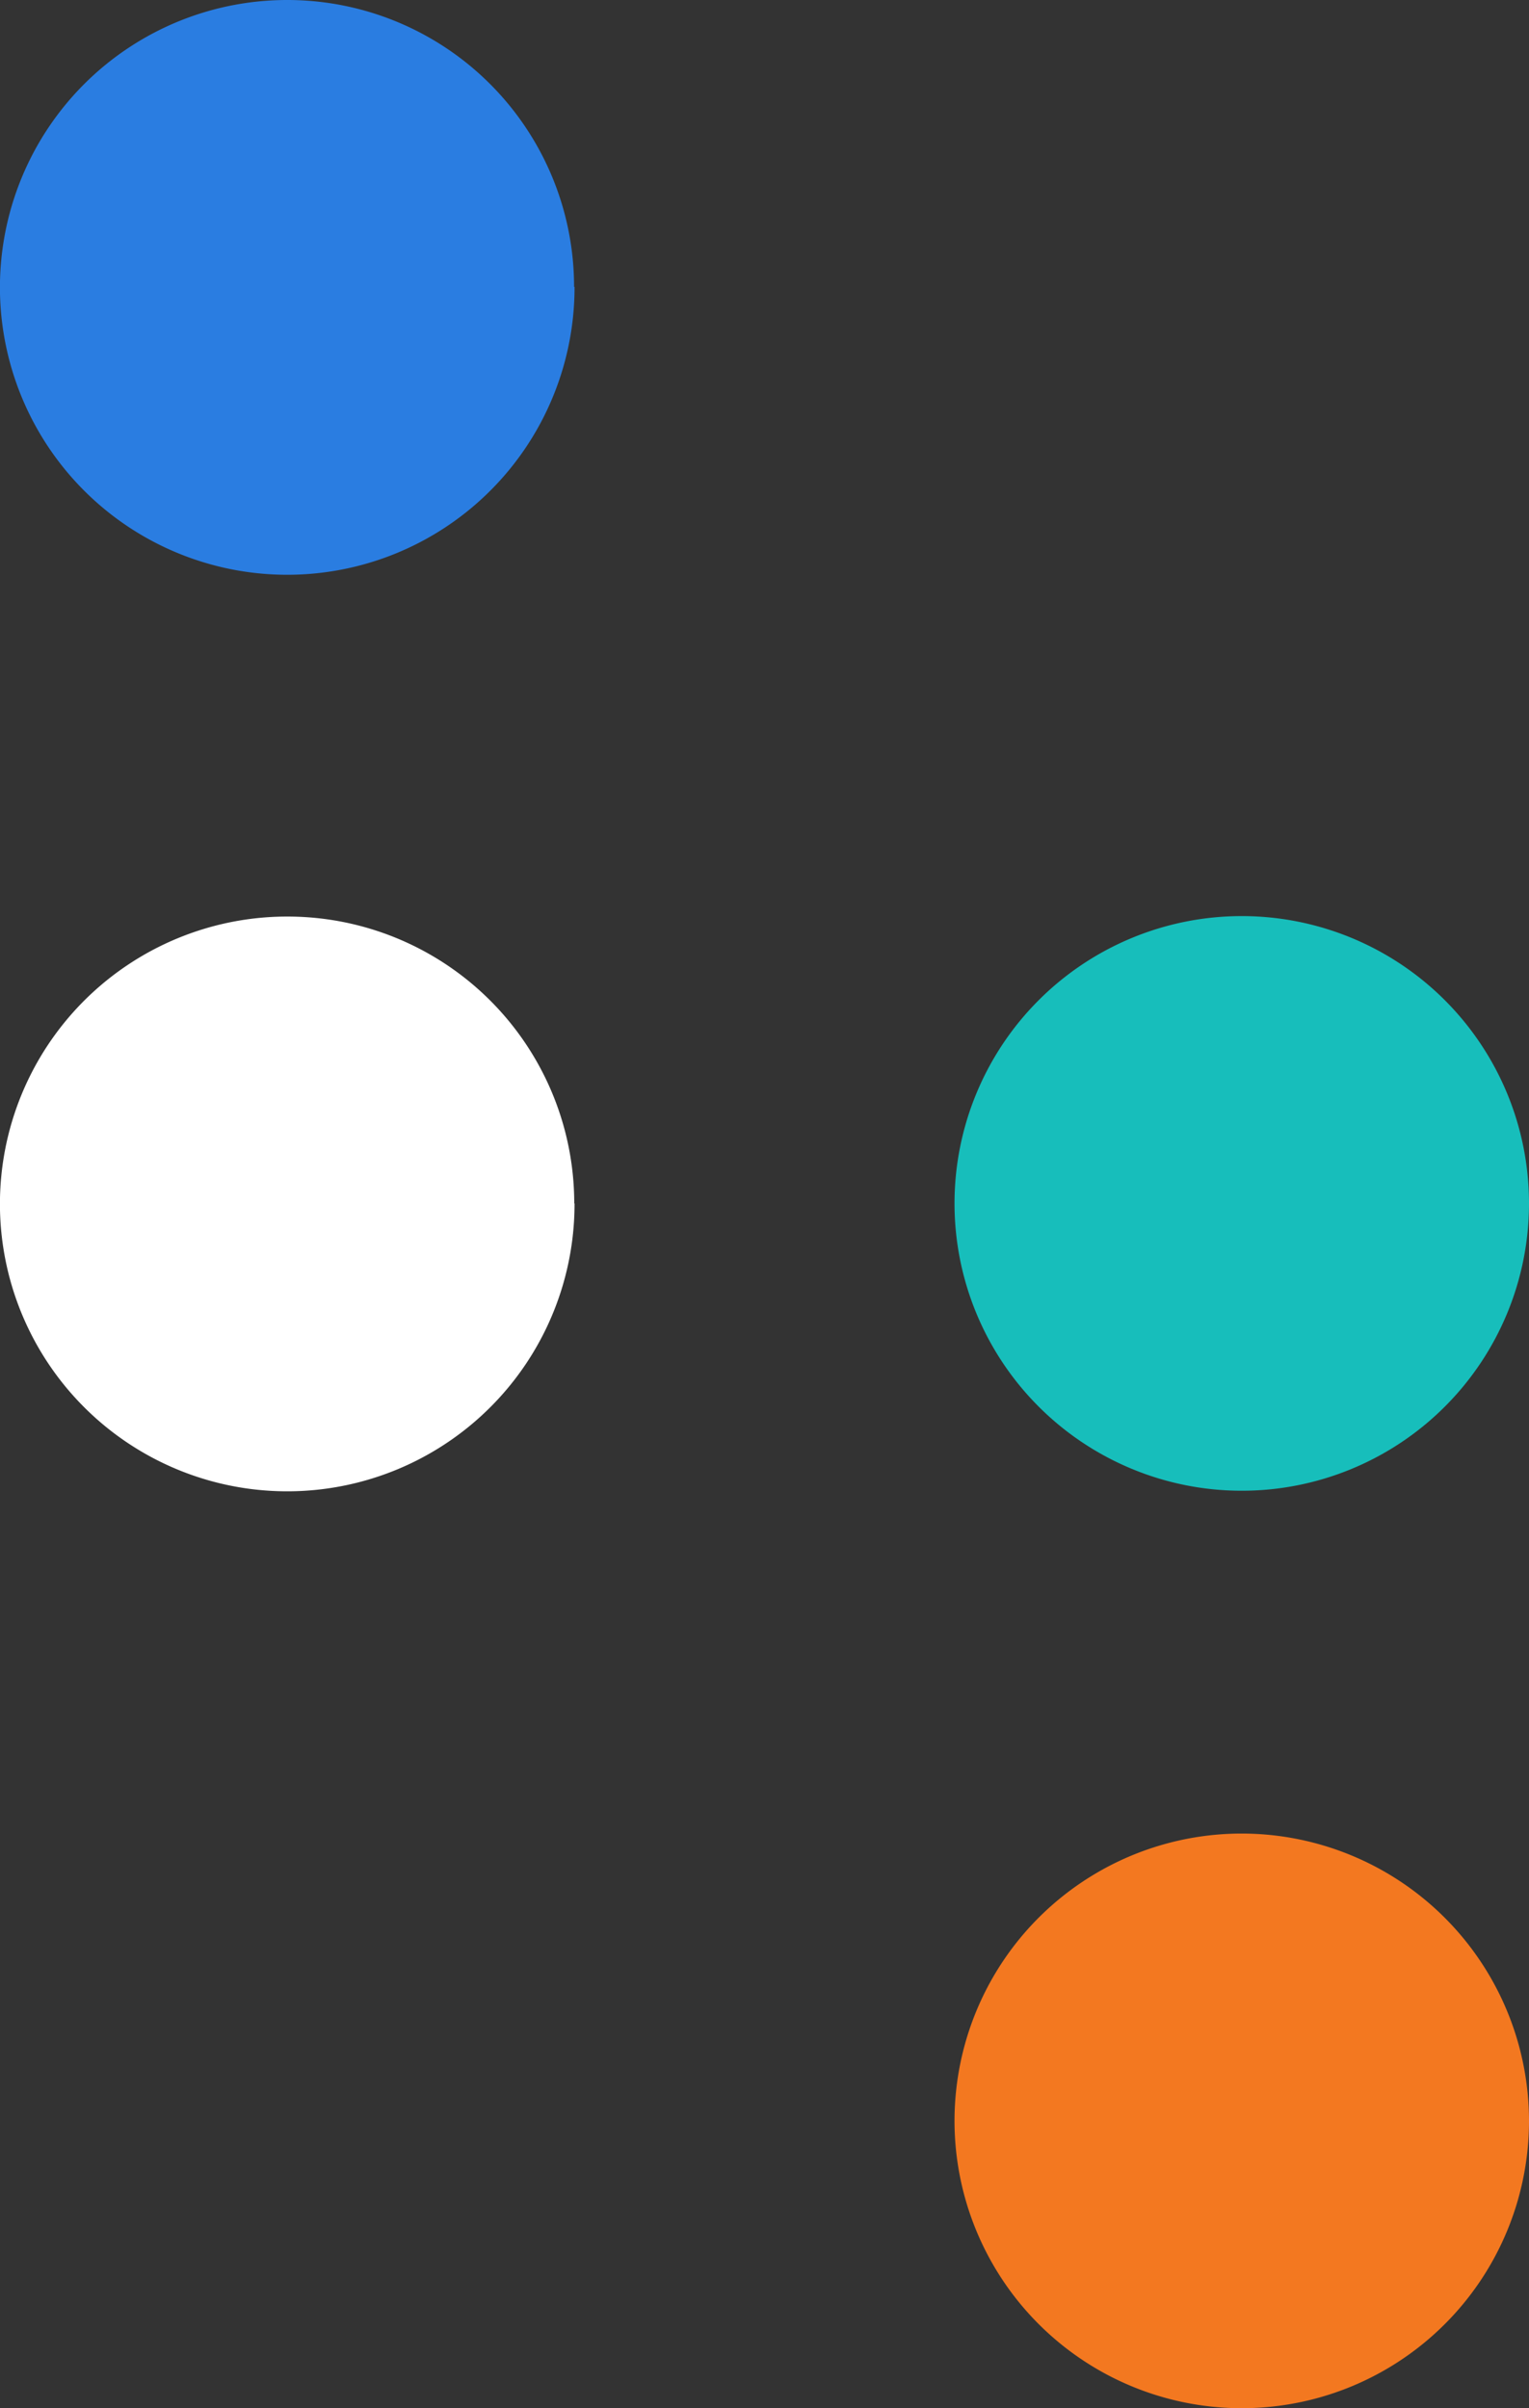
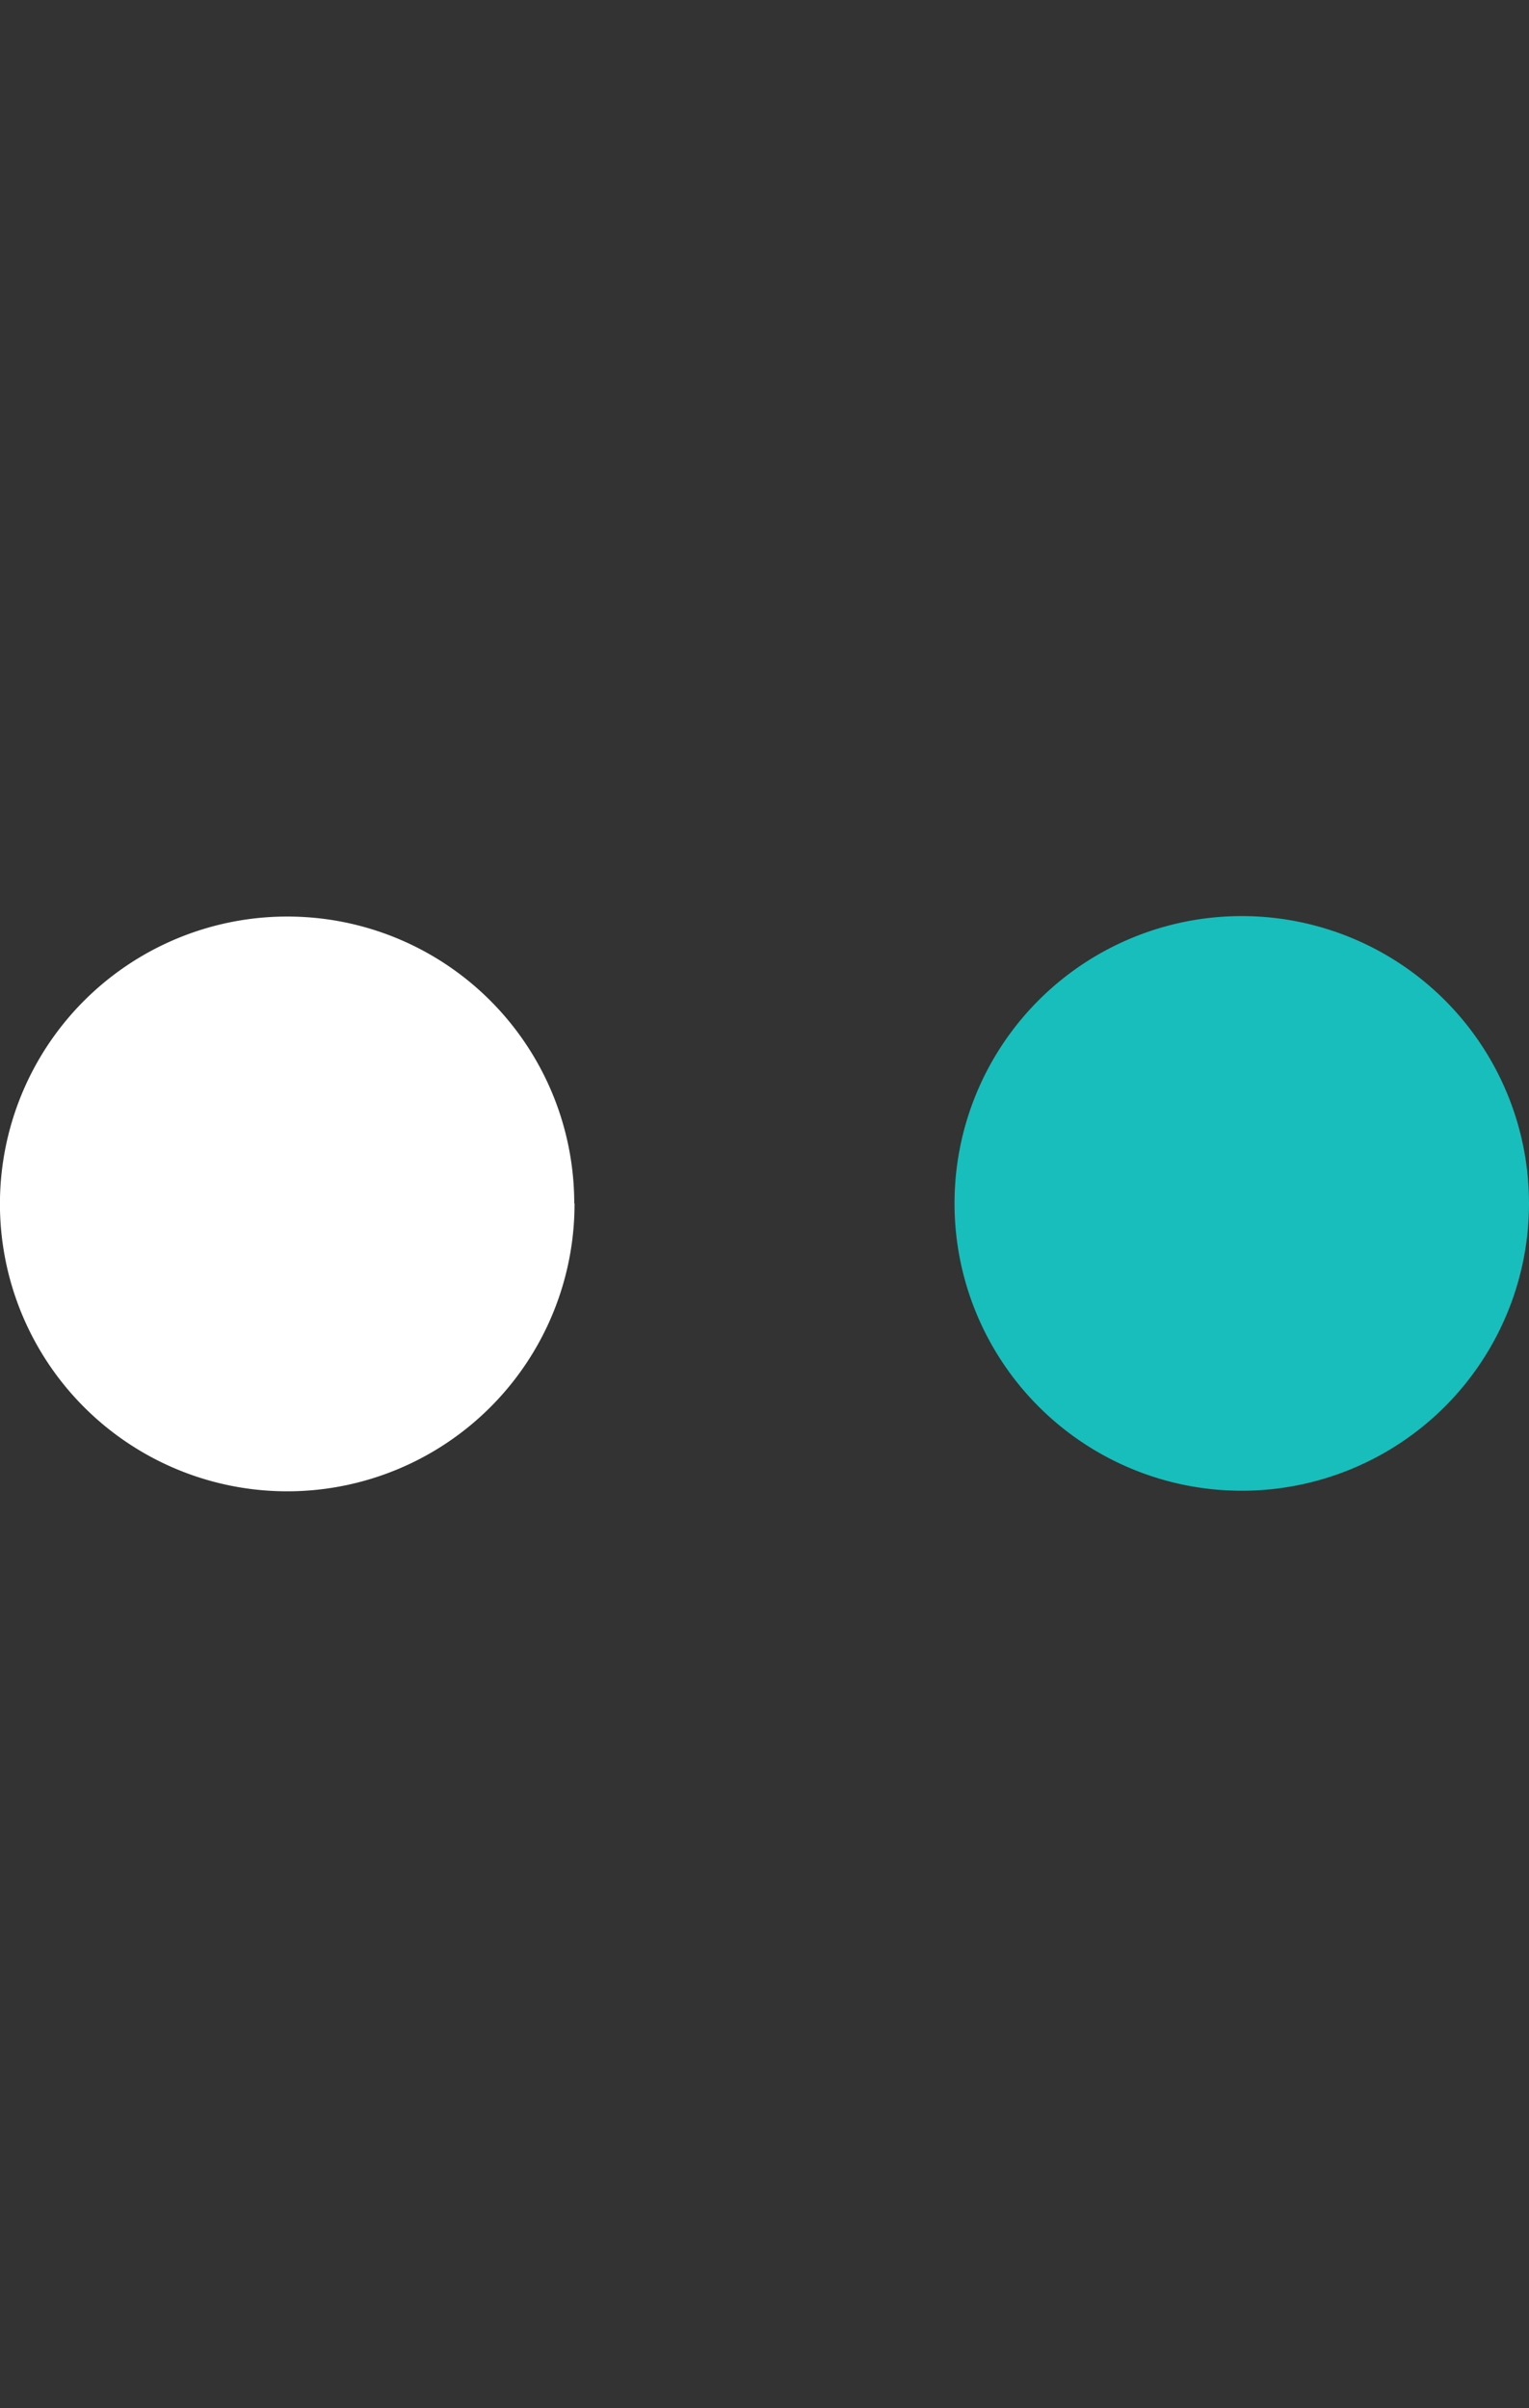
<svg xmlns="http://www.w3.org/2000/svg" viewBox="0 0 266.58 419.71">
  <rect x="0" y="0" width="266.58" height="419.71" fill="#333333" stroke="none" />
  <defs>
    <style>.cls-1{fill:#fff;}.cls-2{fill:#2a7de1;}.cls-3{fill:#f37820;}.cls-4{fill:#17bebb;}</style>
  </defs>
  <g id="Layer_2" data-name="Layer 2">
    <g id="Layer_1-2" data-name="Layer 1">
      <g id="Layer_2-2" data-name="Layer 2">
        <g id="Ocean">
          <g id="DWave">
            <path id="Dot_2" data-name="Dot 2" class="cls-1" d="M100.17,209.75a50.09,50.09,0,1,1-50.14-50h0a50,50,0,0,1,50.09,50h0Z" />
-             <path id="Dot_1" data-name="Dot 1" class="cls-2" d="M100.17,50A50.09,50.09,0,1,1,50,0h0a50,50,0,0,1,50.09,50h0Z" />
-             <path id="Dot_4" data-name="Dot 4" class="cls-3" d="M266.58,369.58a50.08,50.08,0,1,1-50.13-50h0A50.13,50.13,0,0,1,266.58,369.58Z" />
            <path id="Dot_3_Blue" data-name="Dot 3 Blue" class="cls-4" d="M266.58,209.75a50.08,50.08,0,1,1-50.08-50.08,50.08,50.08,0,0,1,50.08,50.08Z" />
          </g>
        </g>
      </g>
    </g>
  </g>
</svg>